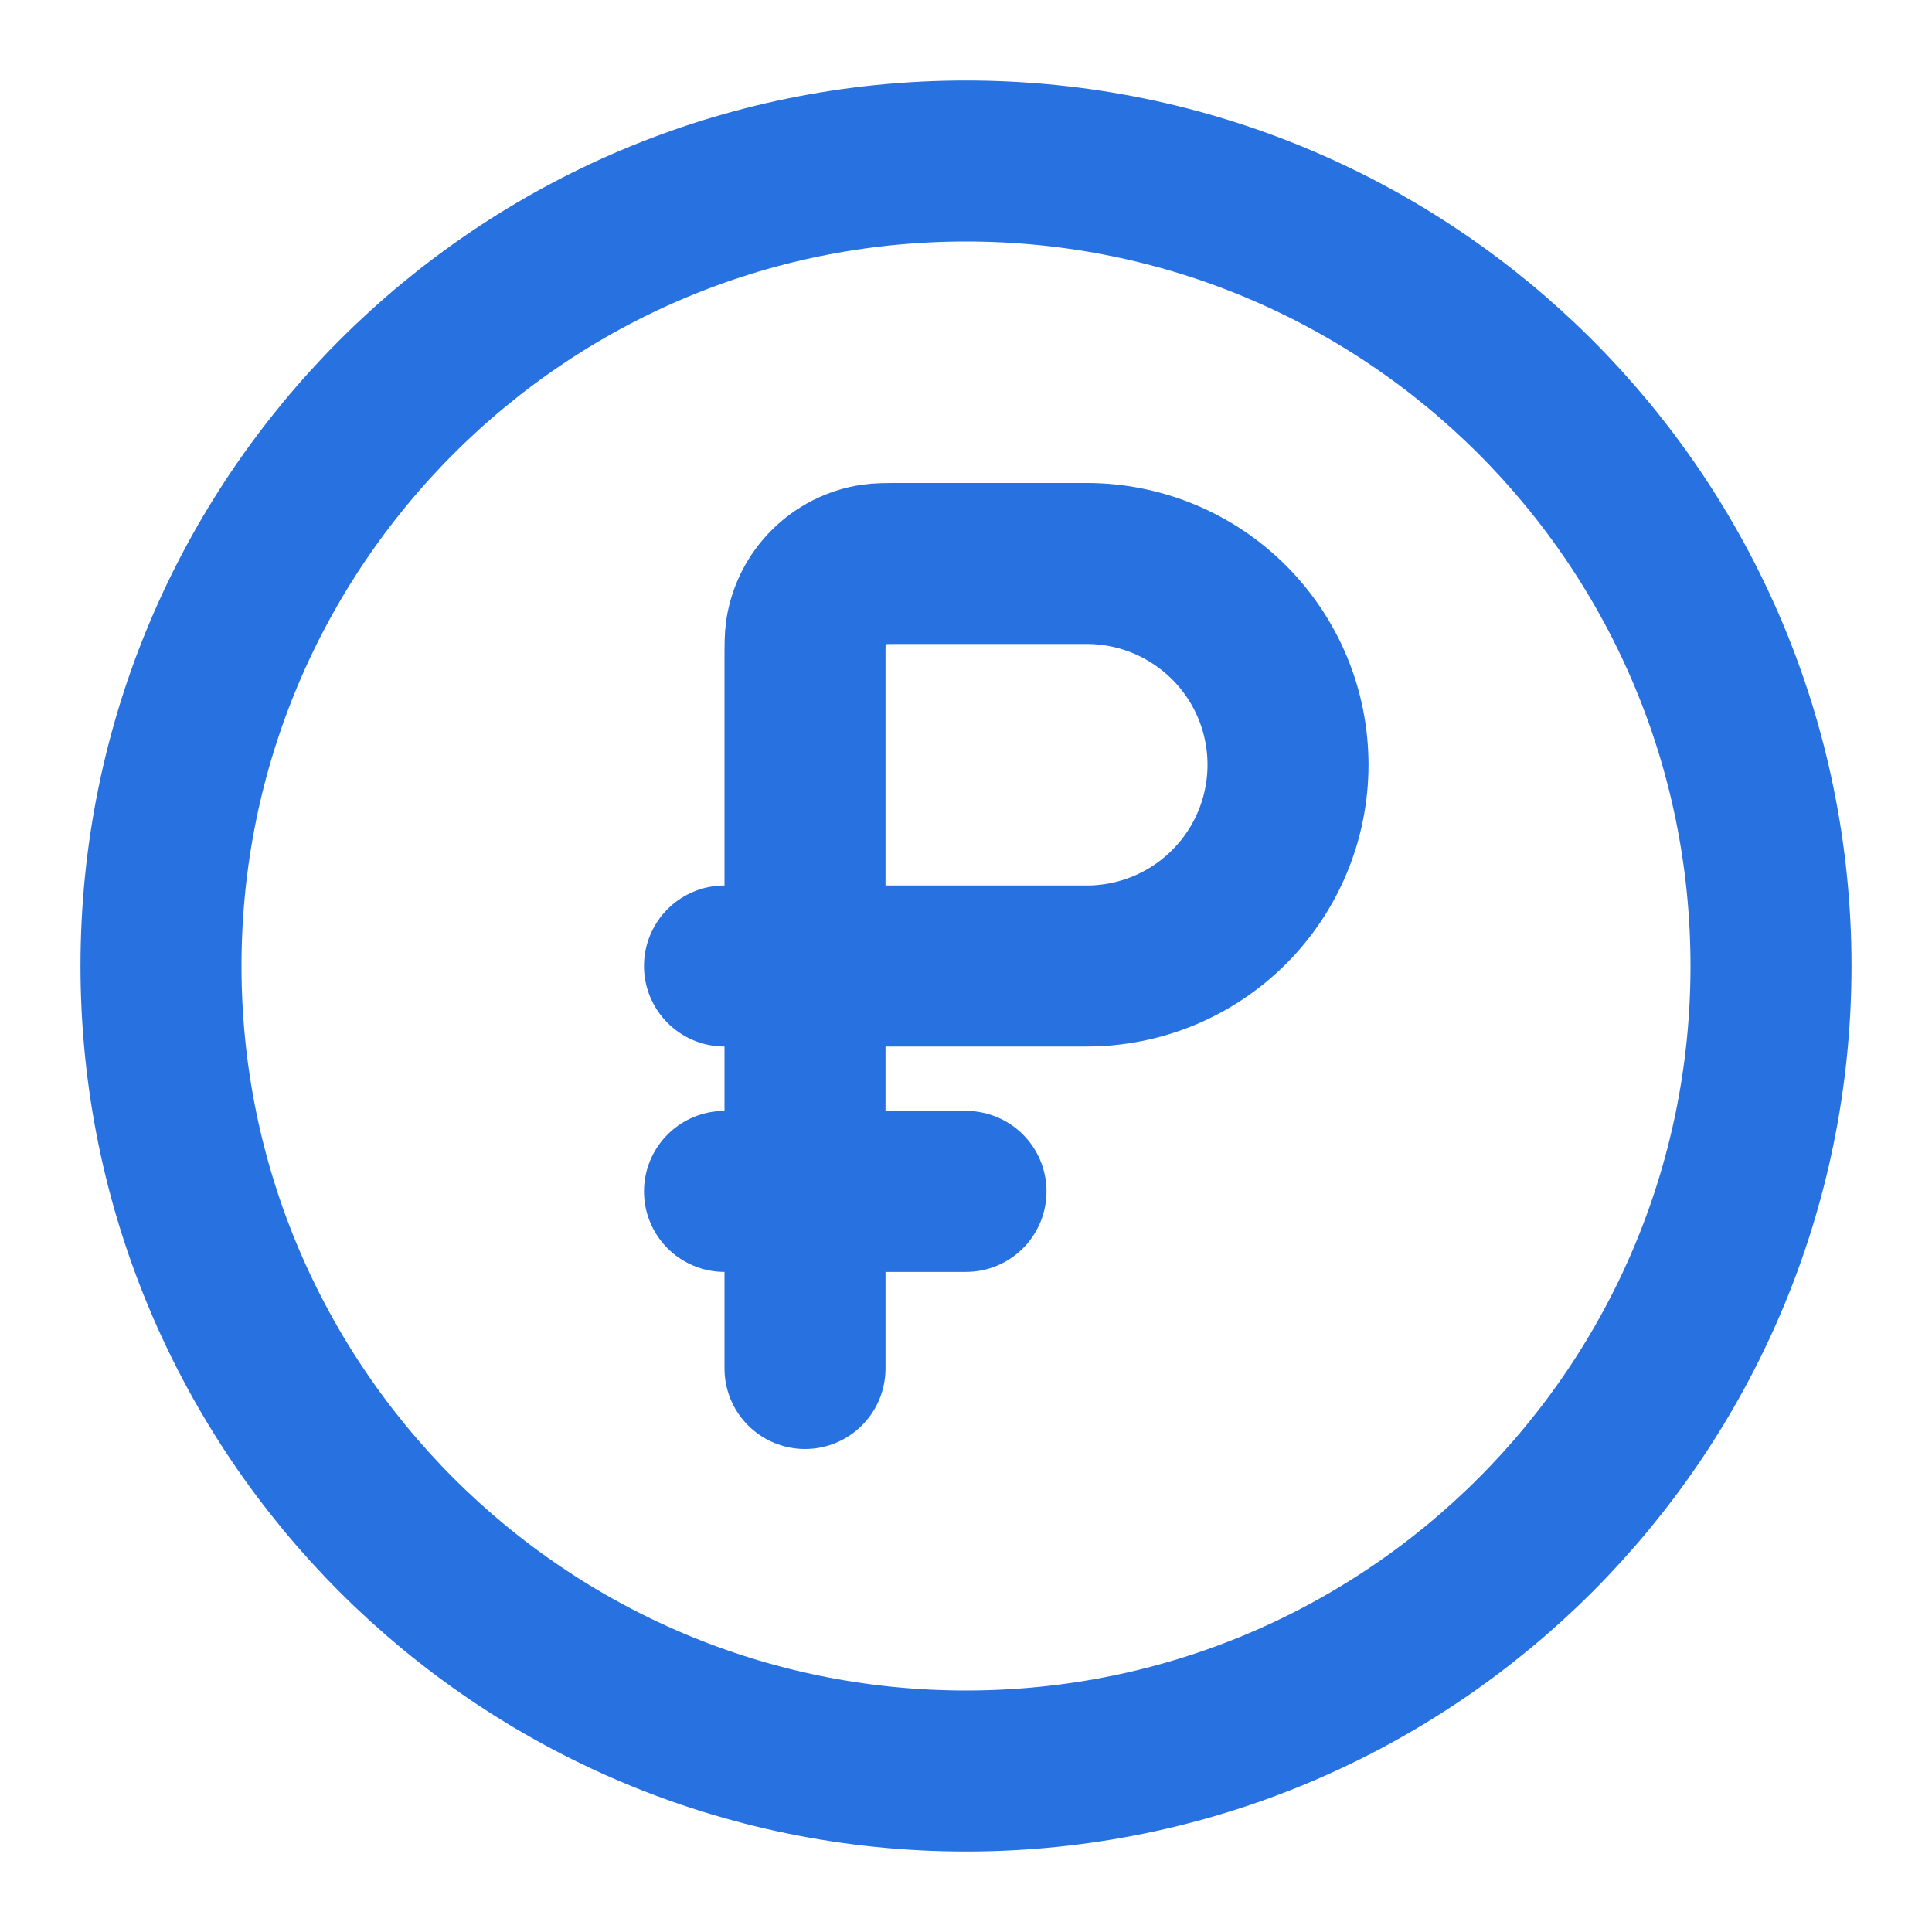
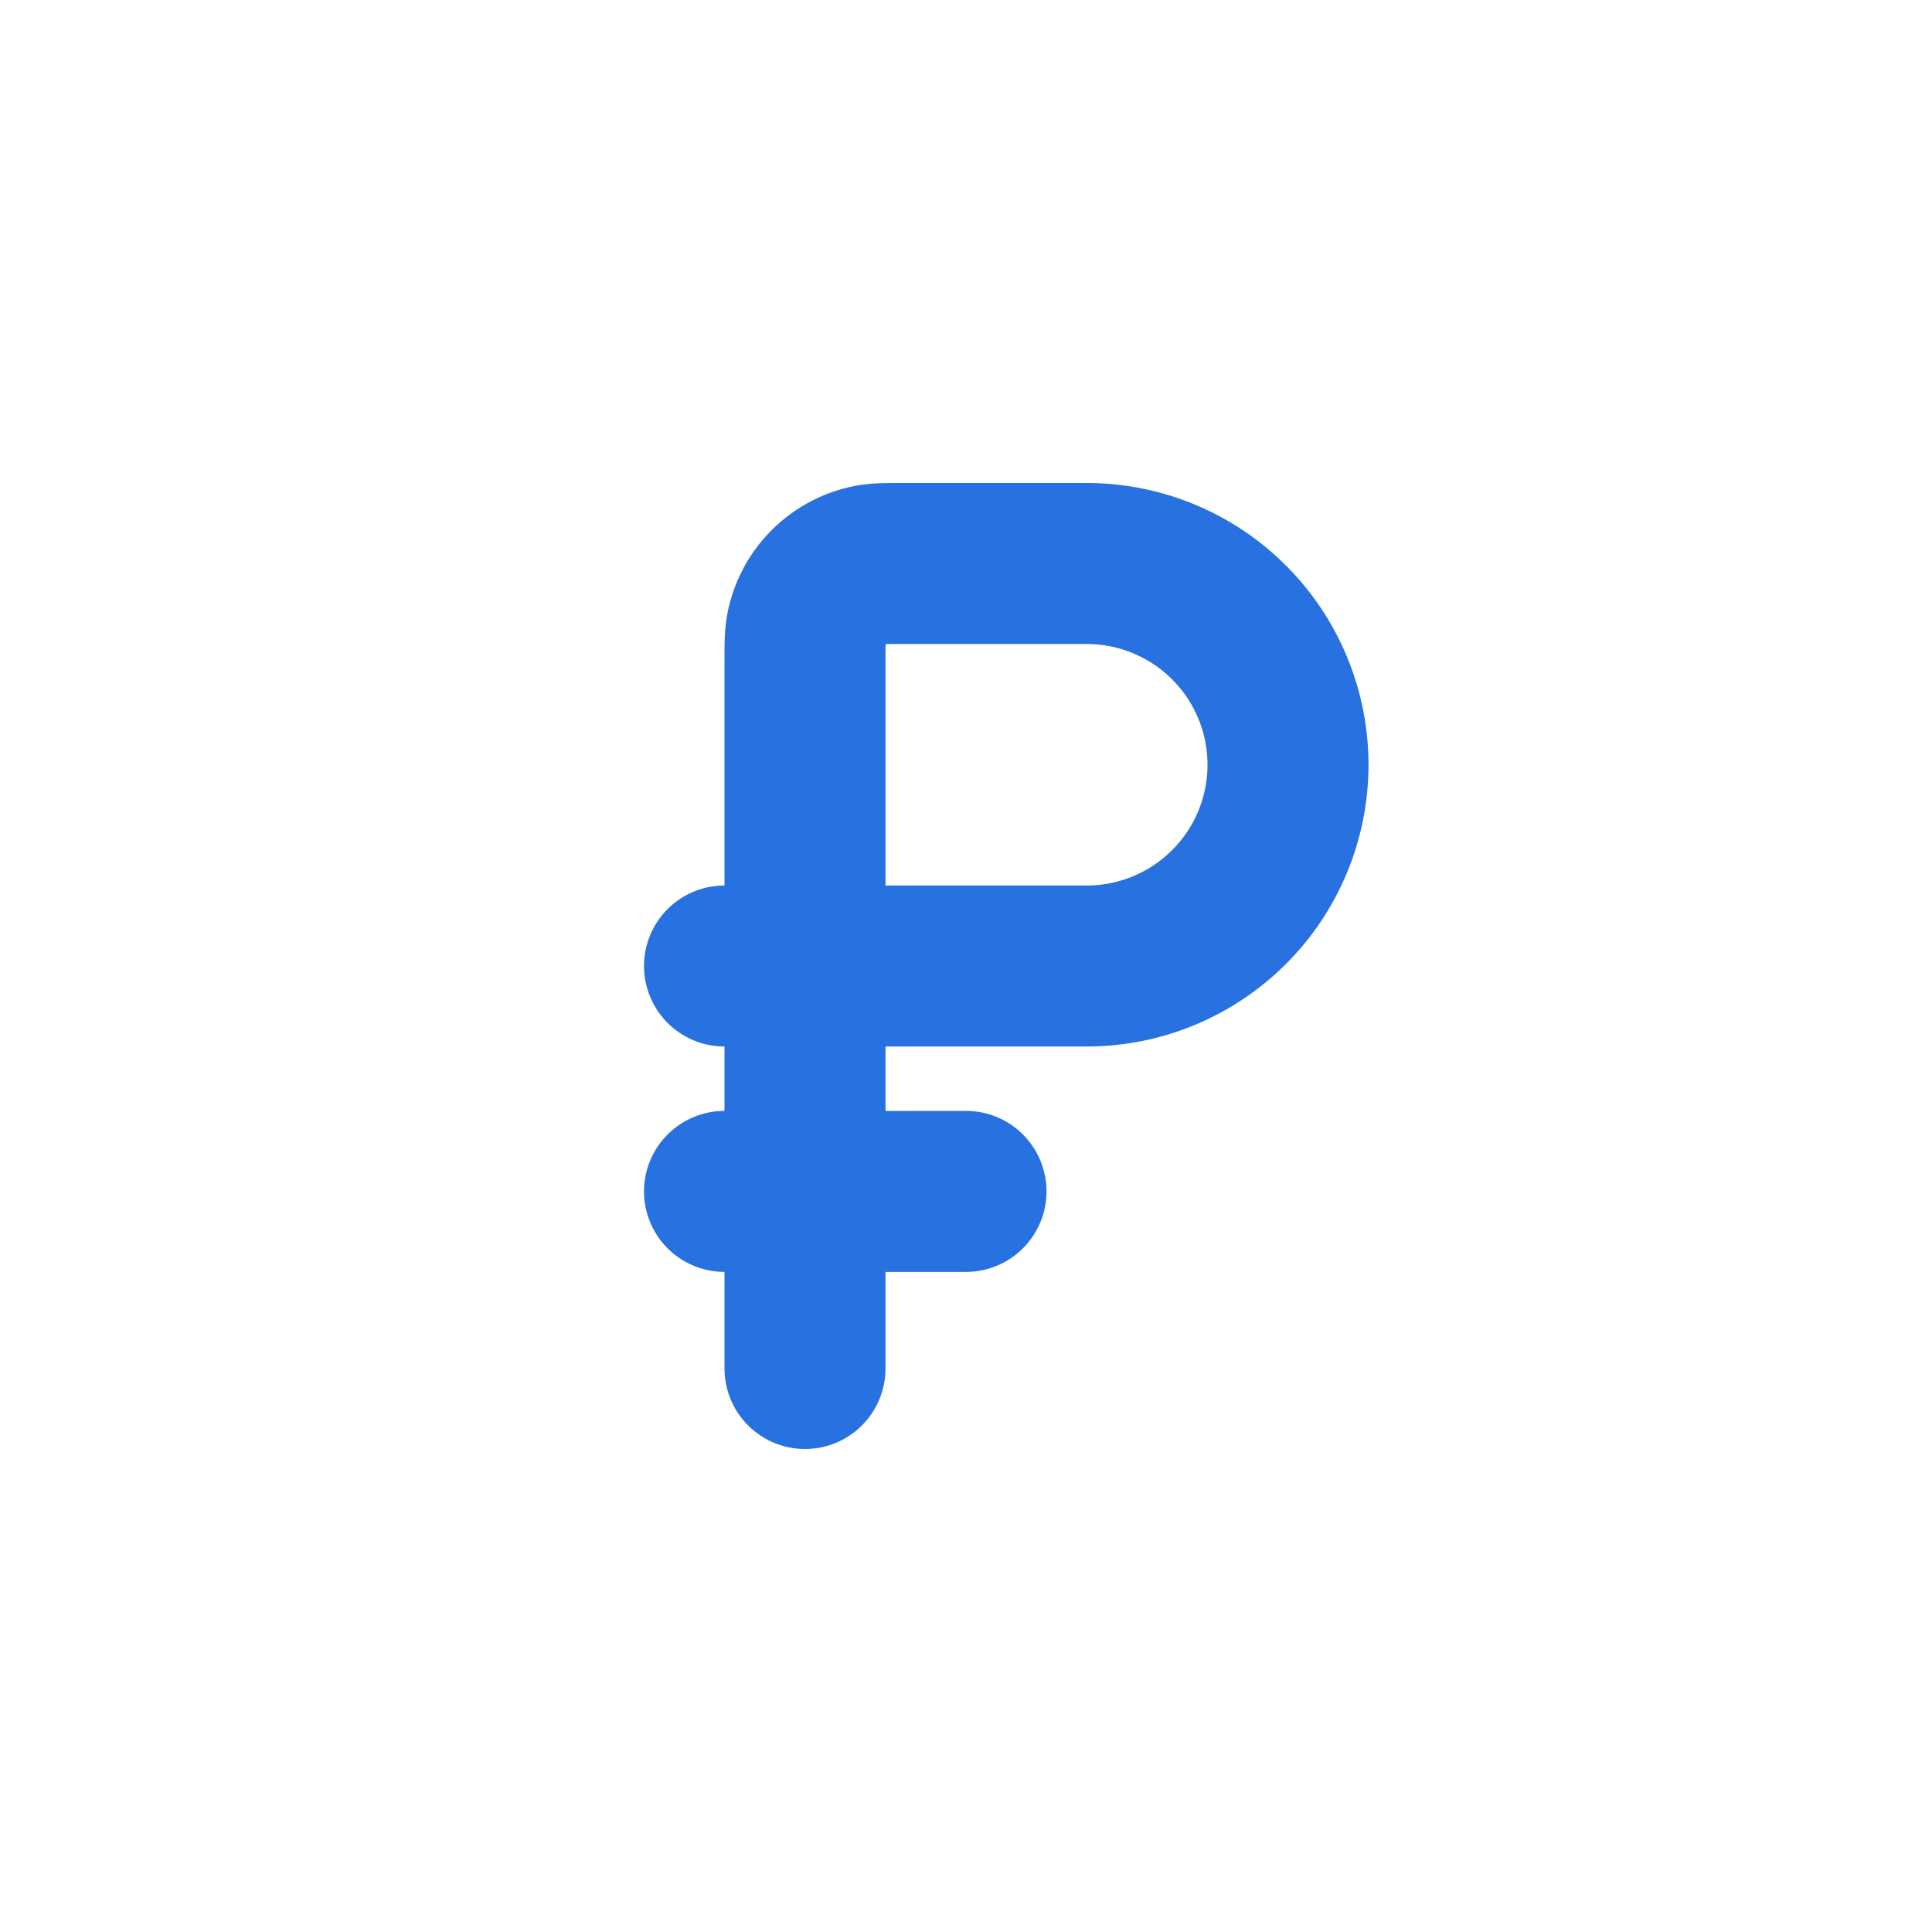
<svg xmlns="http://www.w3.org/2000/svg" width="60" height="60" viewBox="0 0 60 60" fill="none">
-   <path d="M30 55C43.807 55 55 43.807 55 30C55 16.193 43.807 5 30 5C16.193 5 5 16.193 5 30C5 43.807 16.193 55 30 55Z" stroke="#2871E0" stroke-width="5" />
  <path d="M22.5 37H30M25 30V20.5C25 20.035 25 19.802 25.03 19.61C25.112 19.088 25.358 18.605 25.732 18.232C26.105 17.858 26.588 17.612 27.11 17.53C27.3 17.5 27.535 17.5 28 17.5H33.75C35.408 17.5 36.997 18.159 38.169 19.331C39.342 20.503 40 22.092 40 23.75C40 25.408 39.342 26.997 38.169 28.169C36.997 29.341 35.408 30 33.75 30H25ZM25 30V42.5M25 30H22.5" stroke="#2871E0" stroke-width="5" stroke-linecap="round" />
</svg>